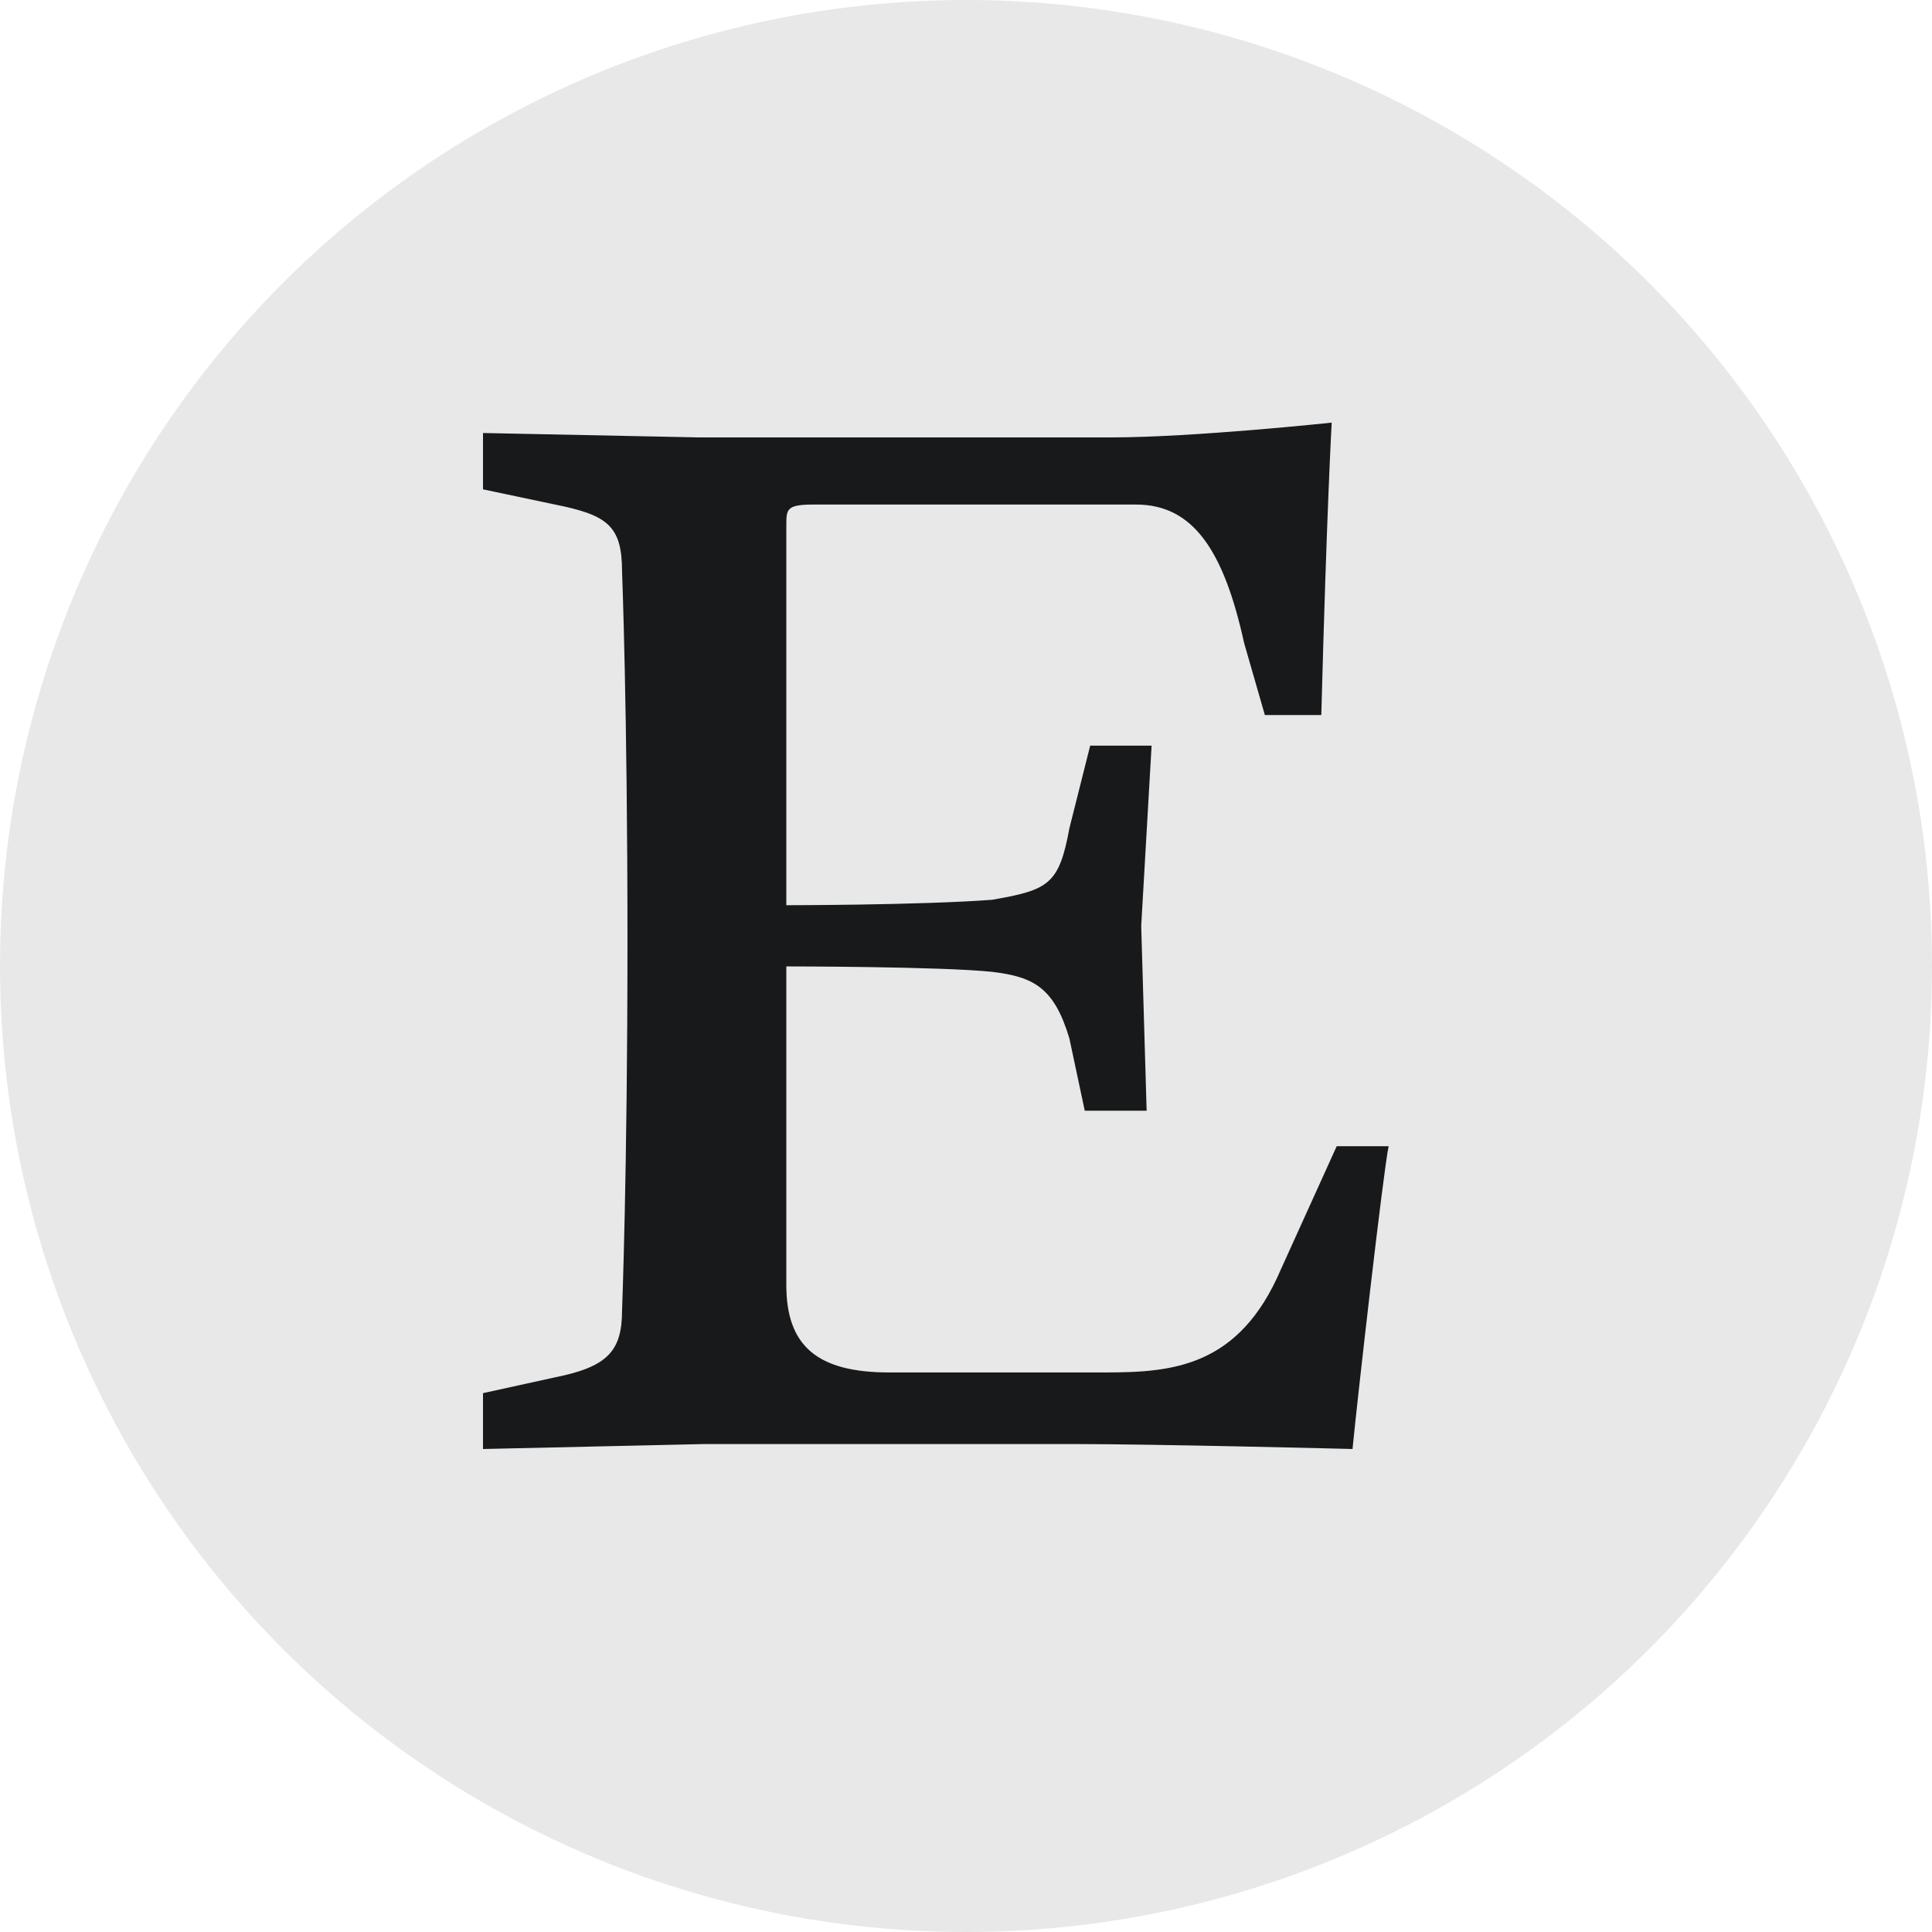
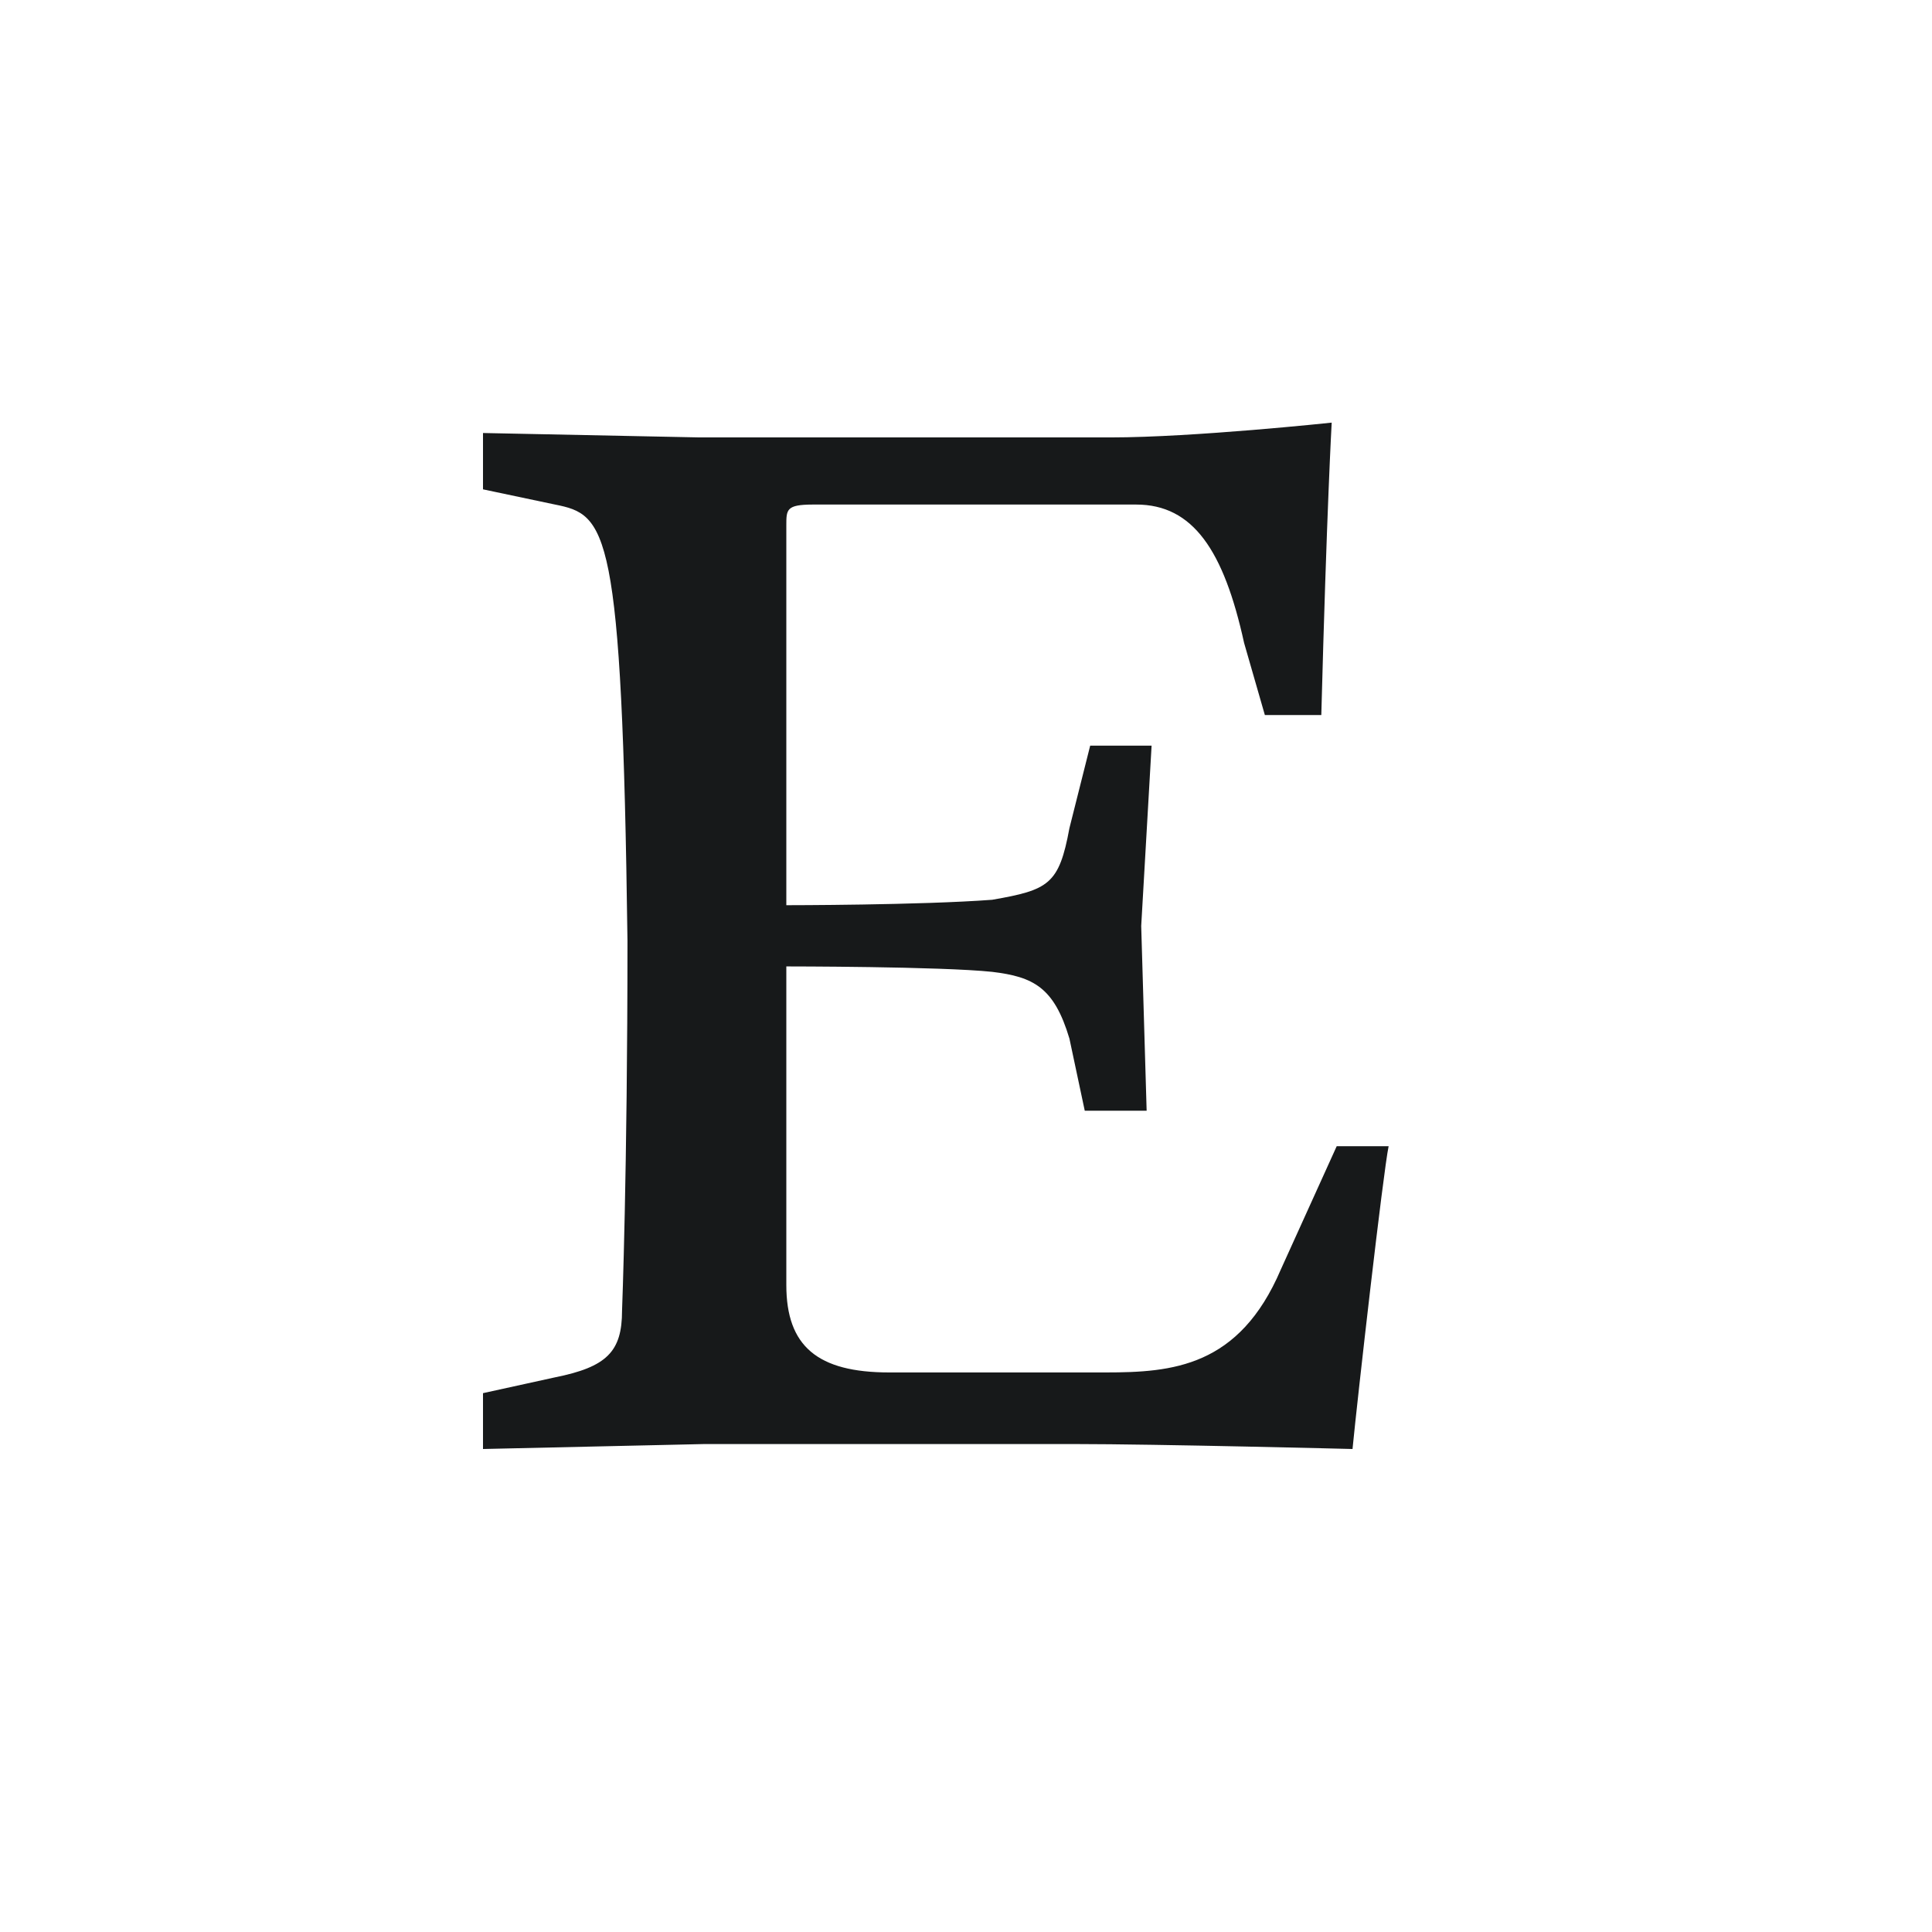
<svg xmlns="http://www.w3.org/2000/svg" width="32px" height="32px" viewBox="0 0 32 32" version="1.1">
  <title>icons/etsy-icon-mono</title>
  <desc>Created with Sketch.</desc>
  <g id="icons/etsy-icon-mono" stroke="none" stroke-width="1" fill="none" fill-rule="evenodd">
-     <circle id="Oval" fill="#17191A" opacity="0.1" cx="16" cy="16" r="16" />
-     <path d="M13.024,8.702 L13.024,14.993 C13.024,14.993 15.246,14.993 16.434,14.903 C17.369,14.74 17.541,14.65 17.713,13.717 L18.057,12.35 L19.074,12.35 L18.902,15.337 L18.992,18.397 L17.967,18.397 L17.713,17.202 C17.459,16.351 17.115,16.179 16.434,16.097 C15.582,16.007 13.024,16.007 13.024,16.007 L13.024,21.284 C13.024,22.298 13.541,22.732 14.729,22.732 L18.311,22.732 C19.418,22.732 20.524,22.642 21.213,21.03 L22.14,18.985 L23,18.985 C22.91,19.41 22.484,23.157 22.402,24 C22.402,24 19.164,23.918 17.803,23.918 L11.664,23.918 L8,24 L8,23.075 L9.189,22.814 C10.049,22.642 10.303,22.388 10.303,21.709 C10.303,21.709 10.393,19.41 10.393,15.581 C10.393,11.761 10.303,9.461 10.303,9.461 C10.303,8.7 10.049,8.528 9.189,8.356 L8,8.105 L8,7.172 L11.582,7.245 L18.401,7.245 C19.762,7.245 22.057,7 22.057,7 C22.057,7 21.975,8.44 21.885,11.843 L20.95,11.843 L20.606,10.648 C20.27,9.118 19.761,8.357 18.819,8.357 L13.459,8.357 C13.024,8.358 13.024,8.44 13.024,8.702 Z" id="Path" fill="#17191A" />
+     <path d="M13.024,8.702 L13.024,14.993 C13.024,14.993 15.246,14.993 16.434,14.903 C17.369,14.74 17.541,14.65 17.713,13.717 L18.057,12.35 L19.074,12.35 L18.902,15.337 L18.992,18.397 L17.967,18.397 L17.713,17.202 C17.459,16.351 17.115,16.179 16.434,16.097 C15.582,16.007 13.024,16.007 13.024,16.007 L13.024,21.284 C13.024,22.298 13.541,22.732 14.729,22.732 L18.311,22.732 C19.418,22.732 20.524,22.642 21.213,21.03 L22.14,18.985 L23,18.985 C22.91,19.41 22.484,23.157 22.402,24 C22.402,24 19.164,23.918 17.803,23.918 L11.664,23.918 L8,24 L8,23.075 L9.189,22.814 C10.049,22.642 10.303,22.388 10.303,21.709 C10.303,21.709 10.393,19.41 10.393,15.581 C10.303,8.7 10.049,8.528 9.189,8.356 L8,8.105 L8,7.172 L11.582,7.245 L18.401,7.245 C19.762,7.245 22.057,7 22.057,7 C22.057,7 21.975,8.44 21.885,11.843 L20.95,11.843 L20.606,10.648 C20.27,9.118 19.761,8.357 18.819,8.357 L13.459,8.357 C13.024,8.358 13.024,8.44 13.024,8.702 Z" id="Path" fill="#17191A" />
  </g>
</svg>